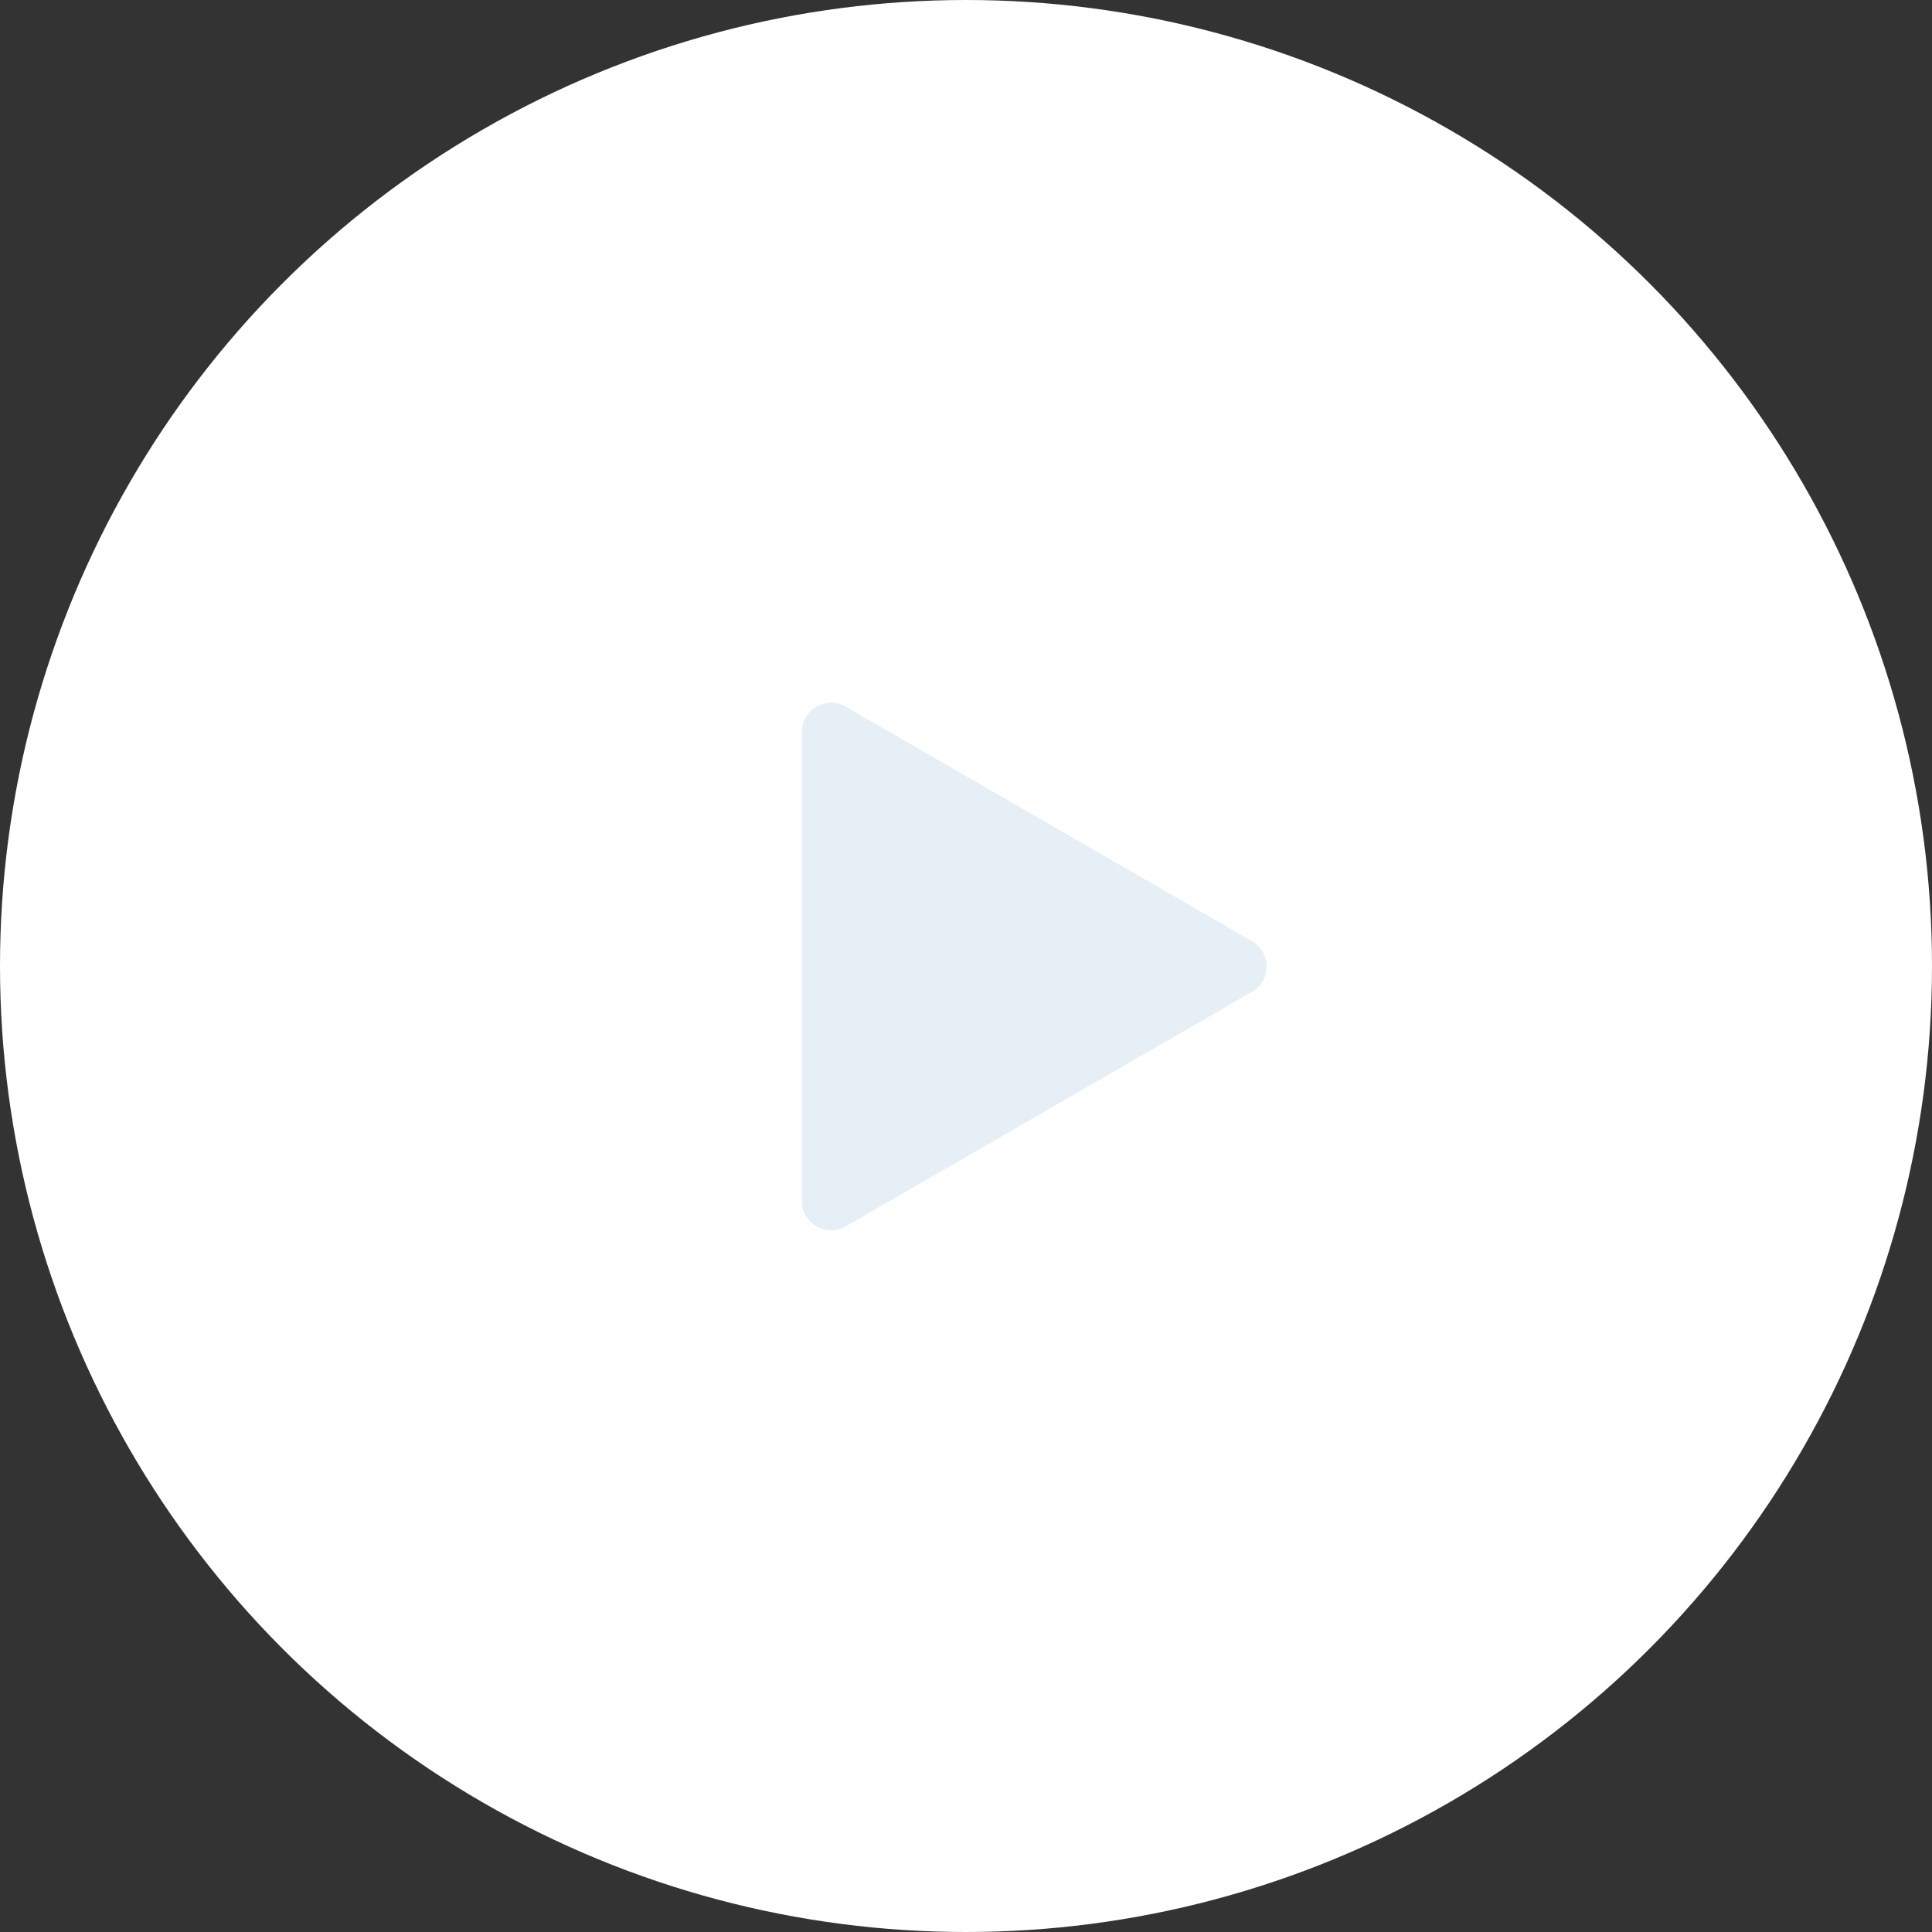
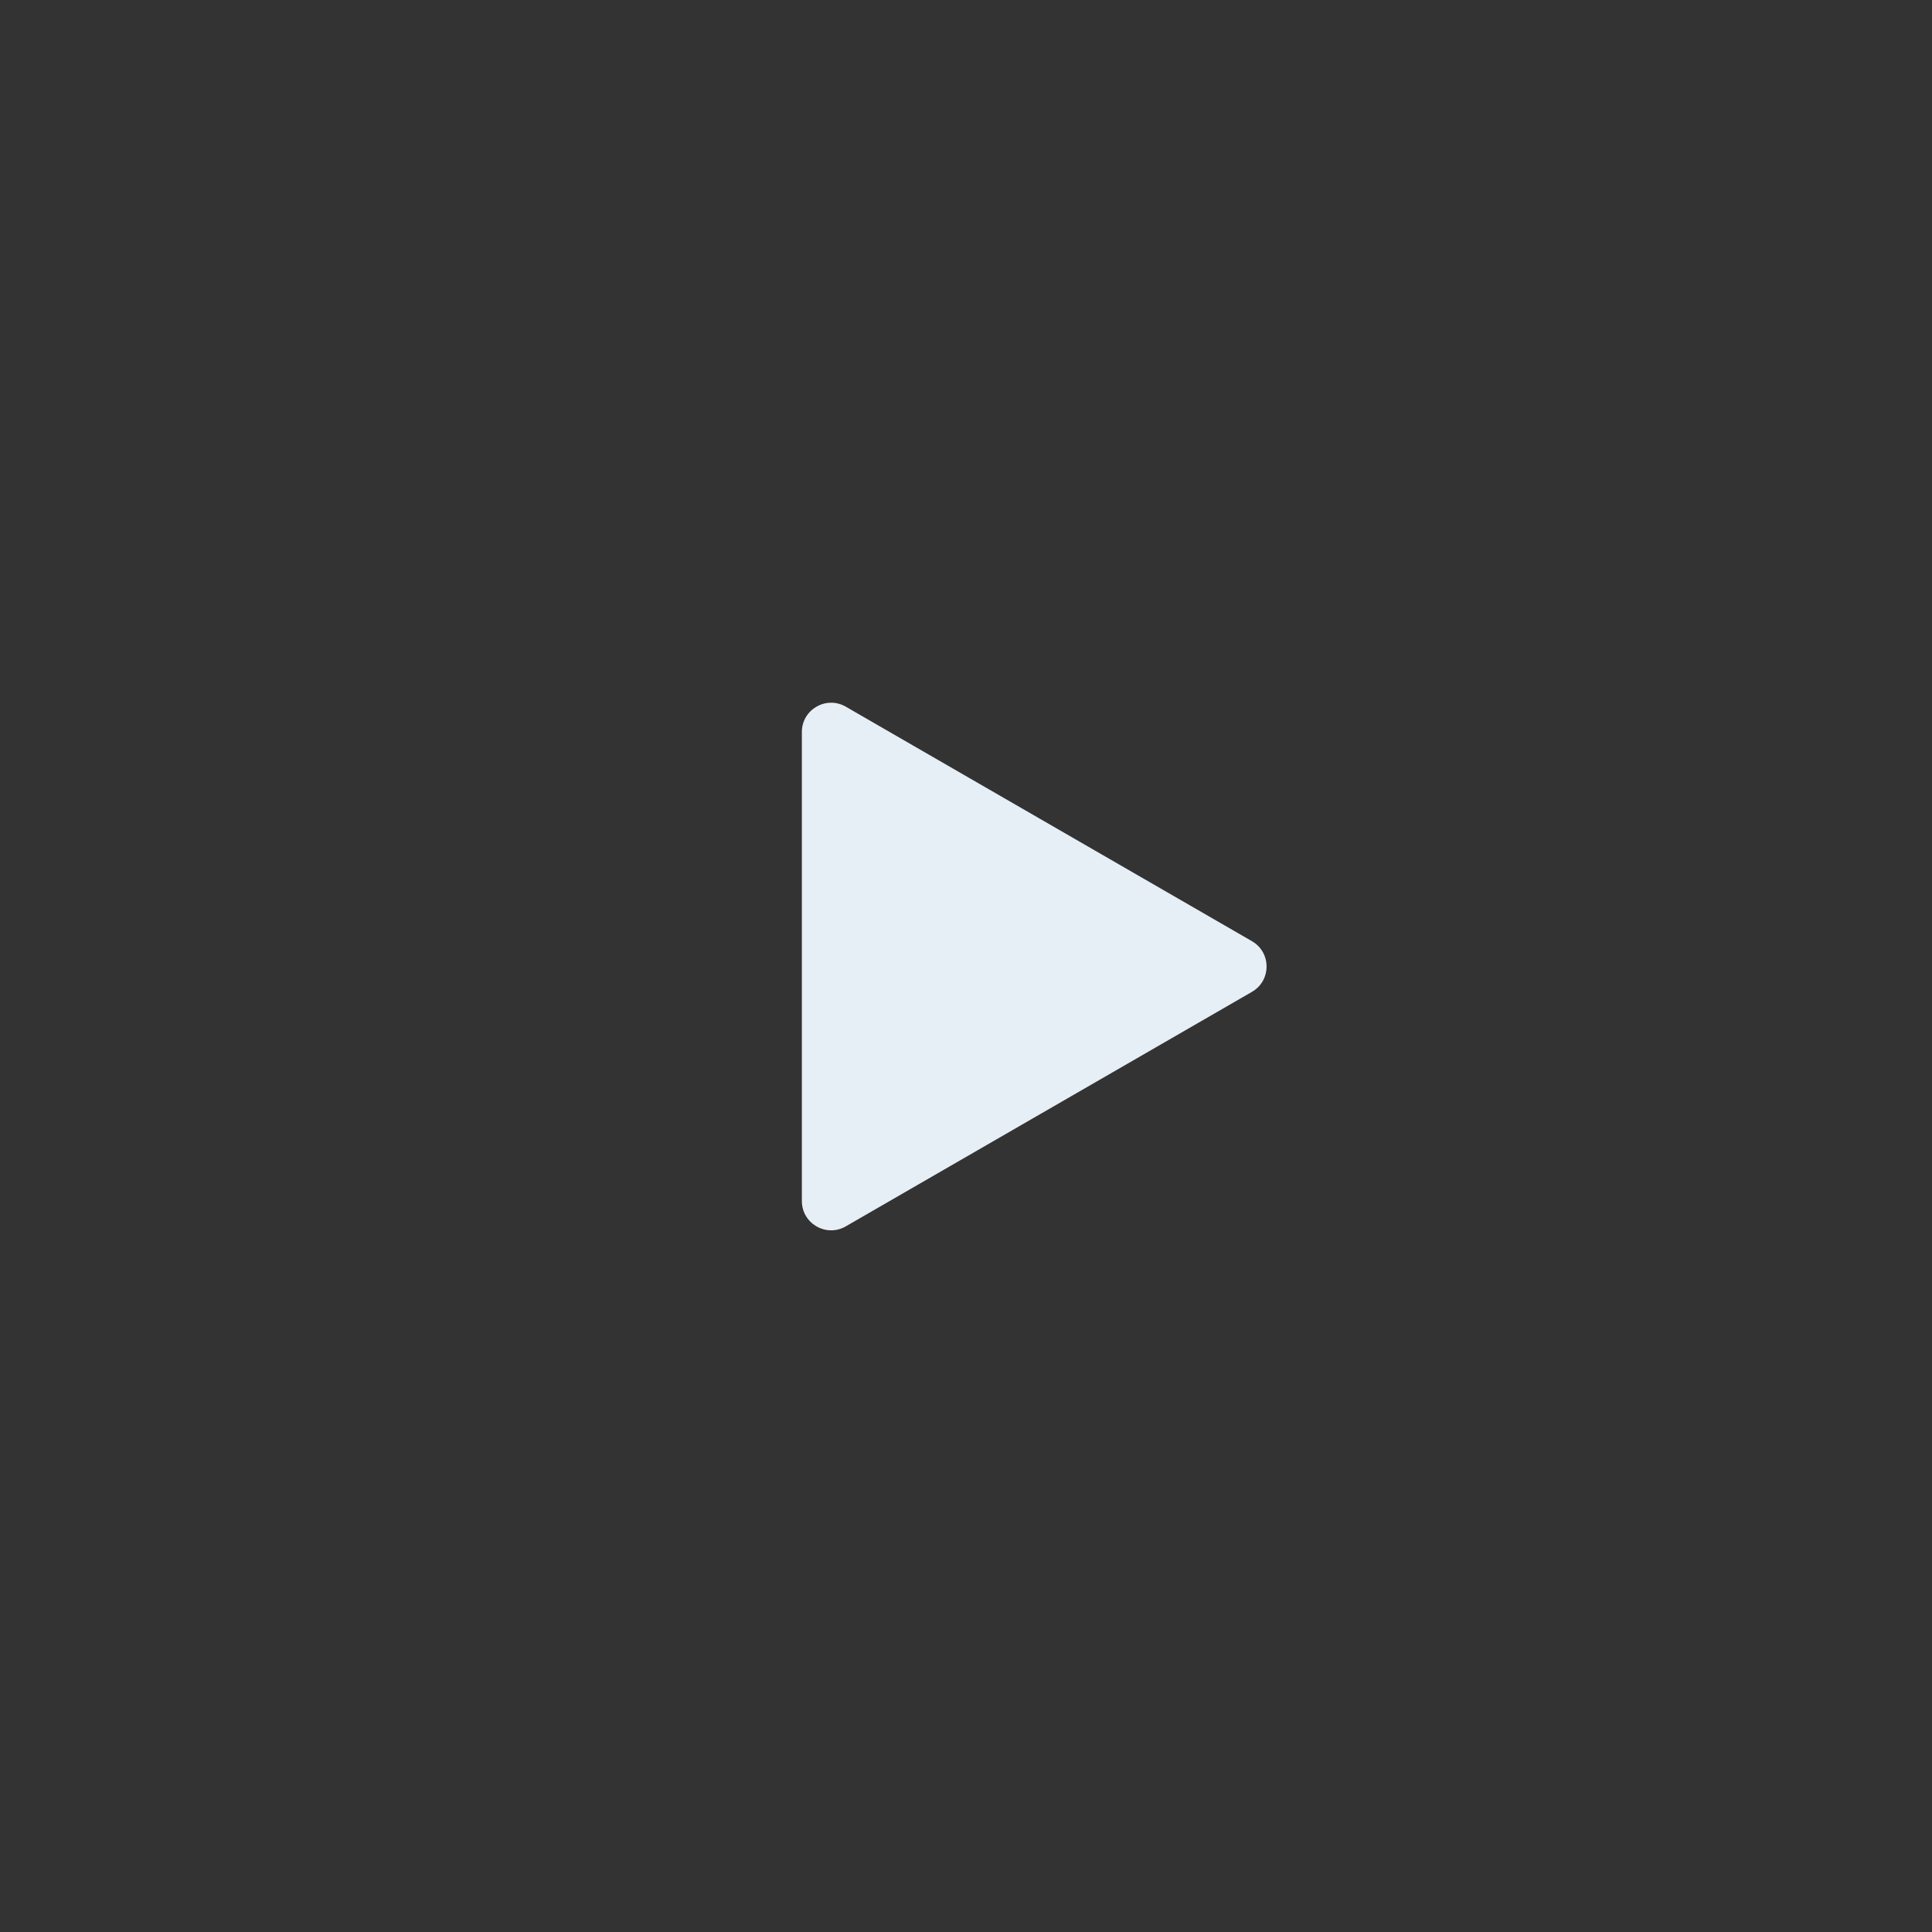
<svg xmlns="http://www.w3.org/2000/svg" width="1320" height="1320" viewBox="0 0 1320 1320" fill="none">
  <rect x="0" y="0" width="1320" height="1320" fill="#333333" stroke="none" />
-   <circle cx="660" cy="660" r="660" fill="white" />
  <path d="M547.856 500.141C547.856 484.745 564.522 475.123 577.856 482.821L855.356 643.035C868.689 650.733 868.689 669.978 855.356 677.676L577.856 837.891C564.522 845.589 547.856 835.966 547.856 820.57L547.856 500.141Z" fill="#E6EFF6" />
</svg>